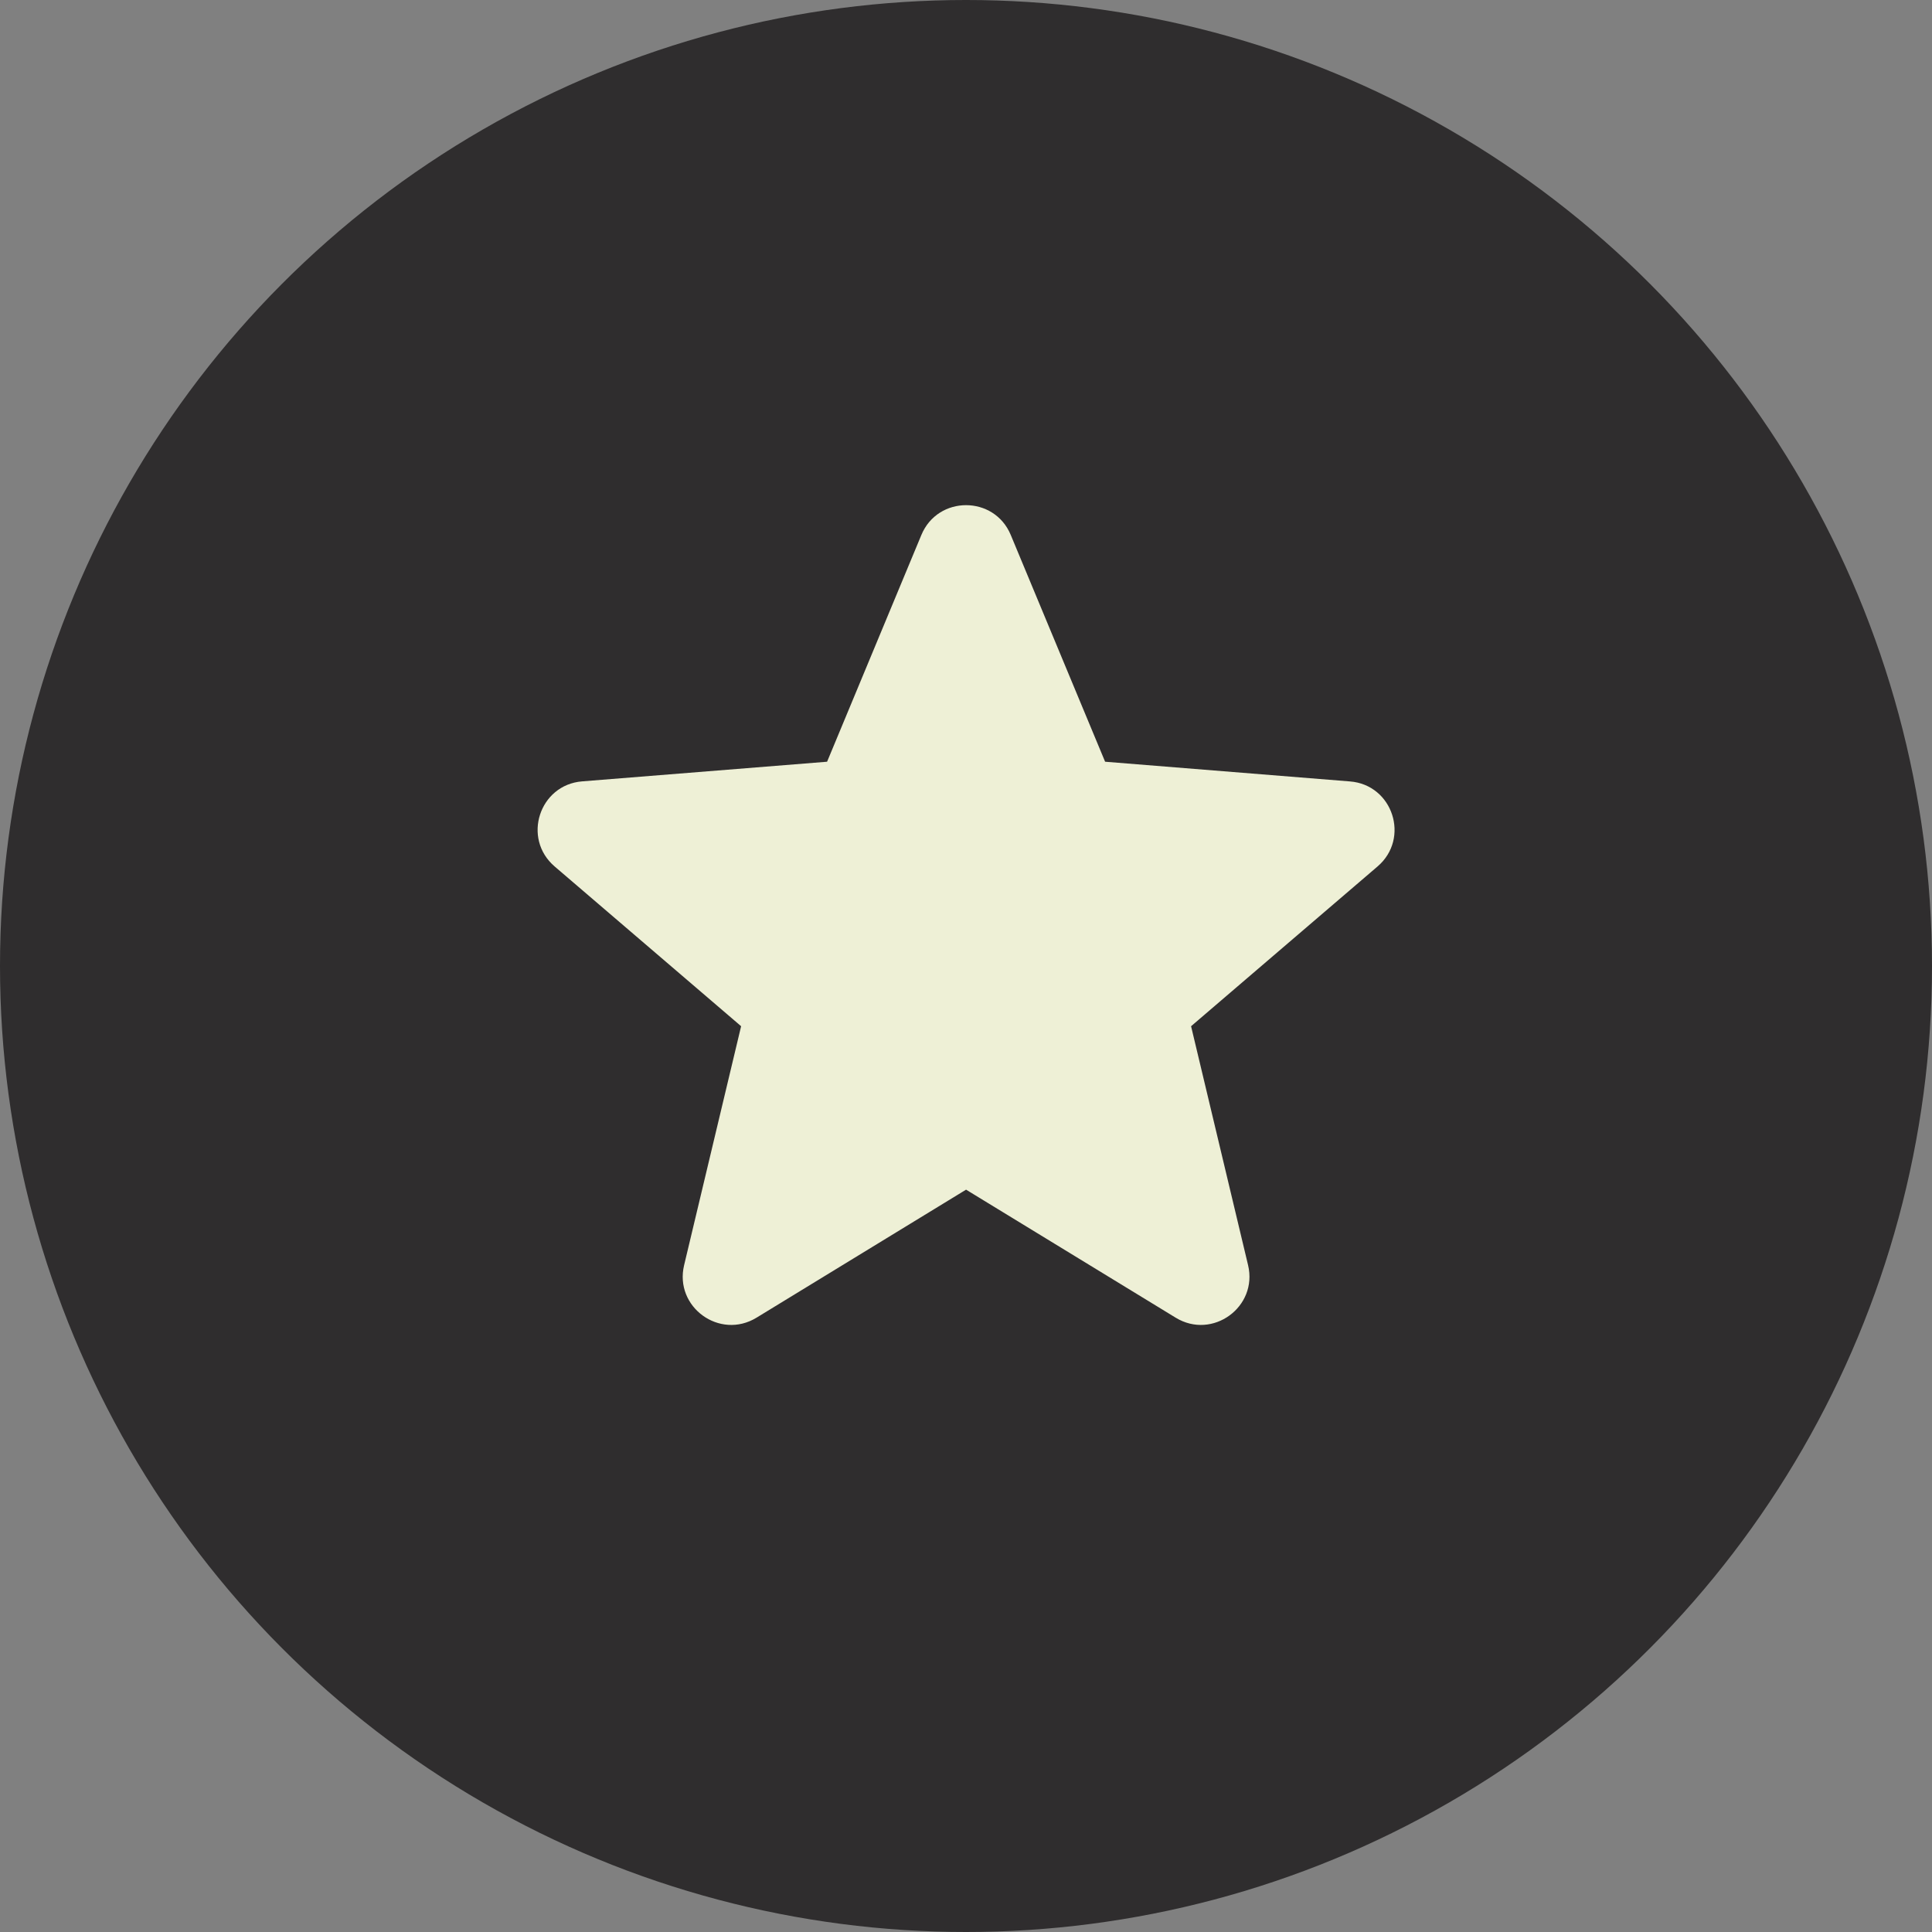
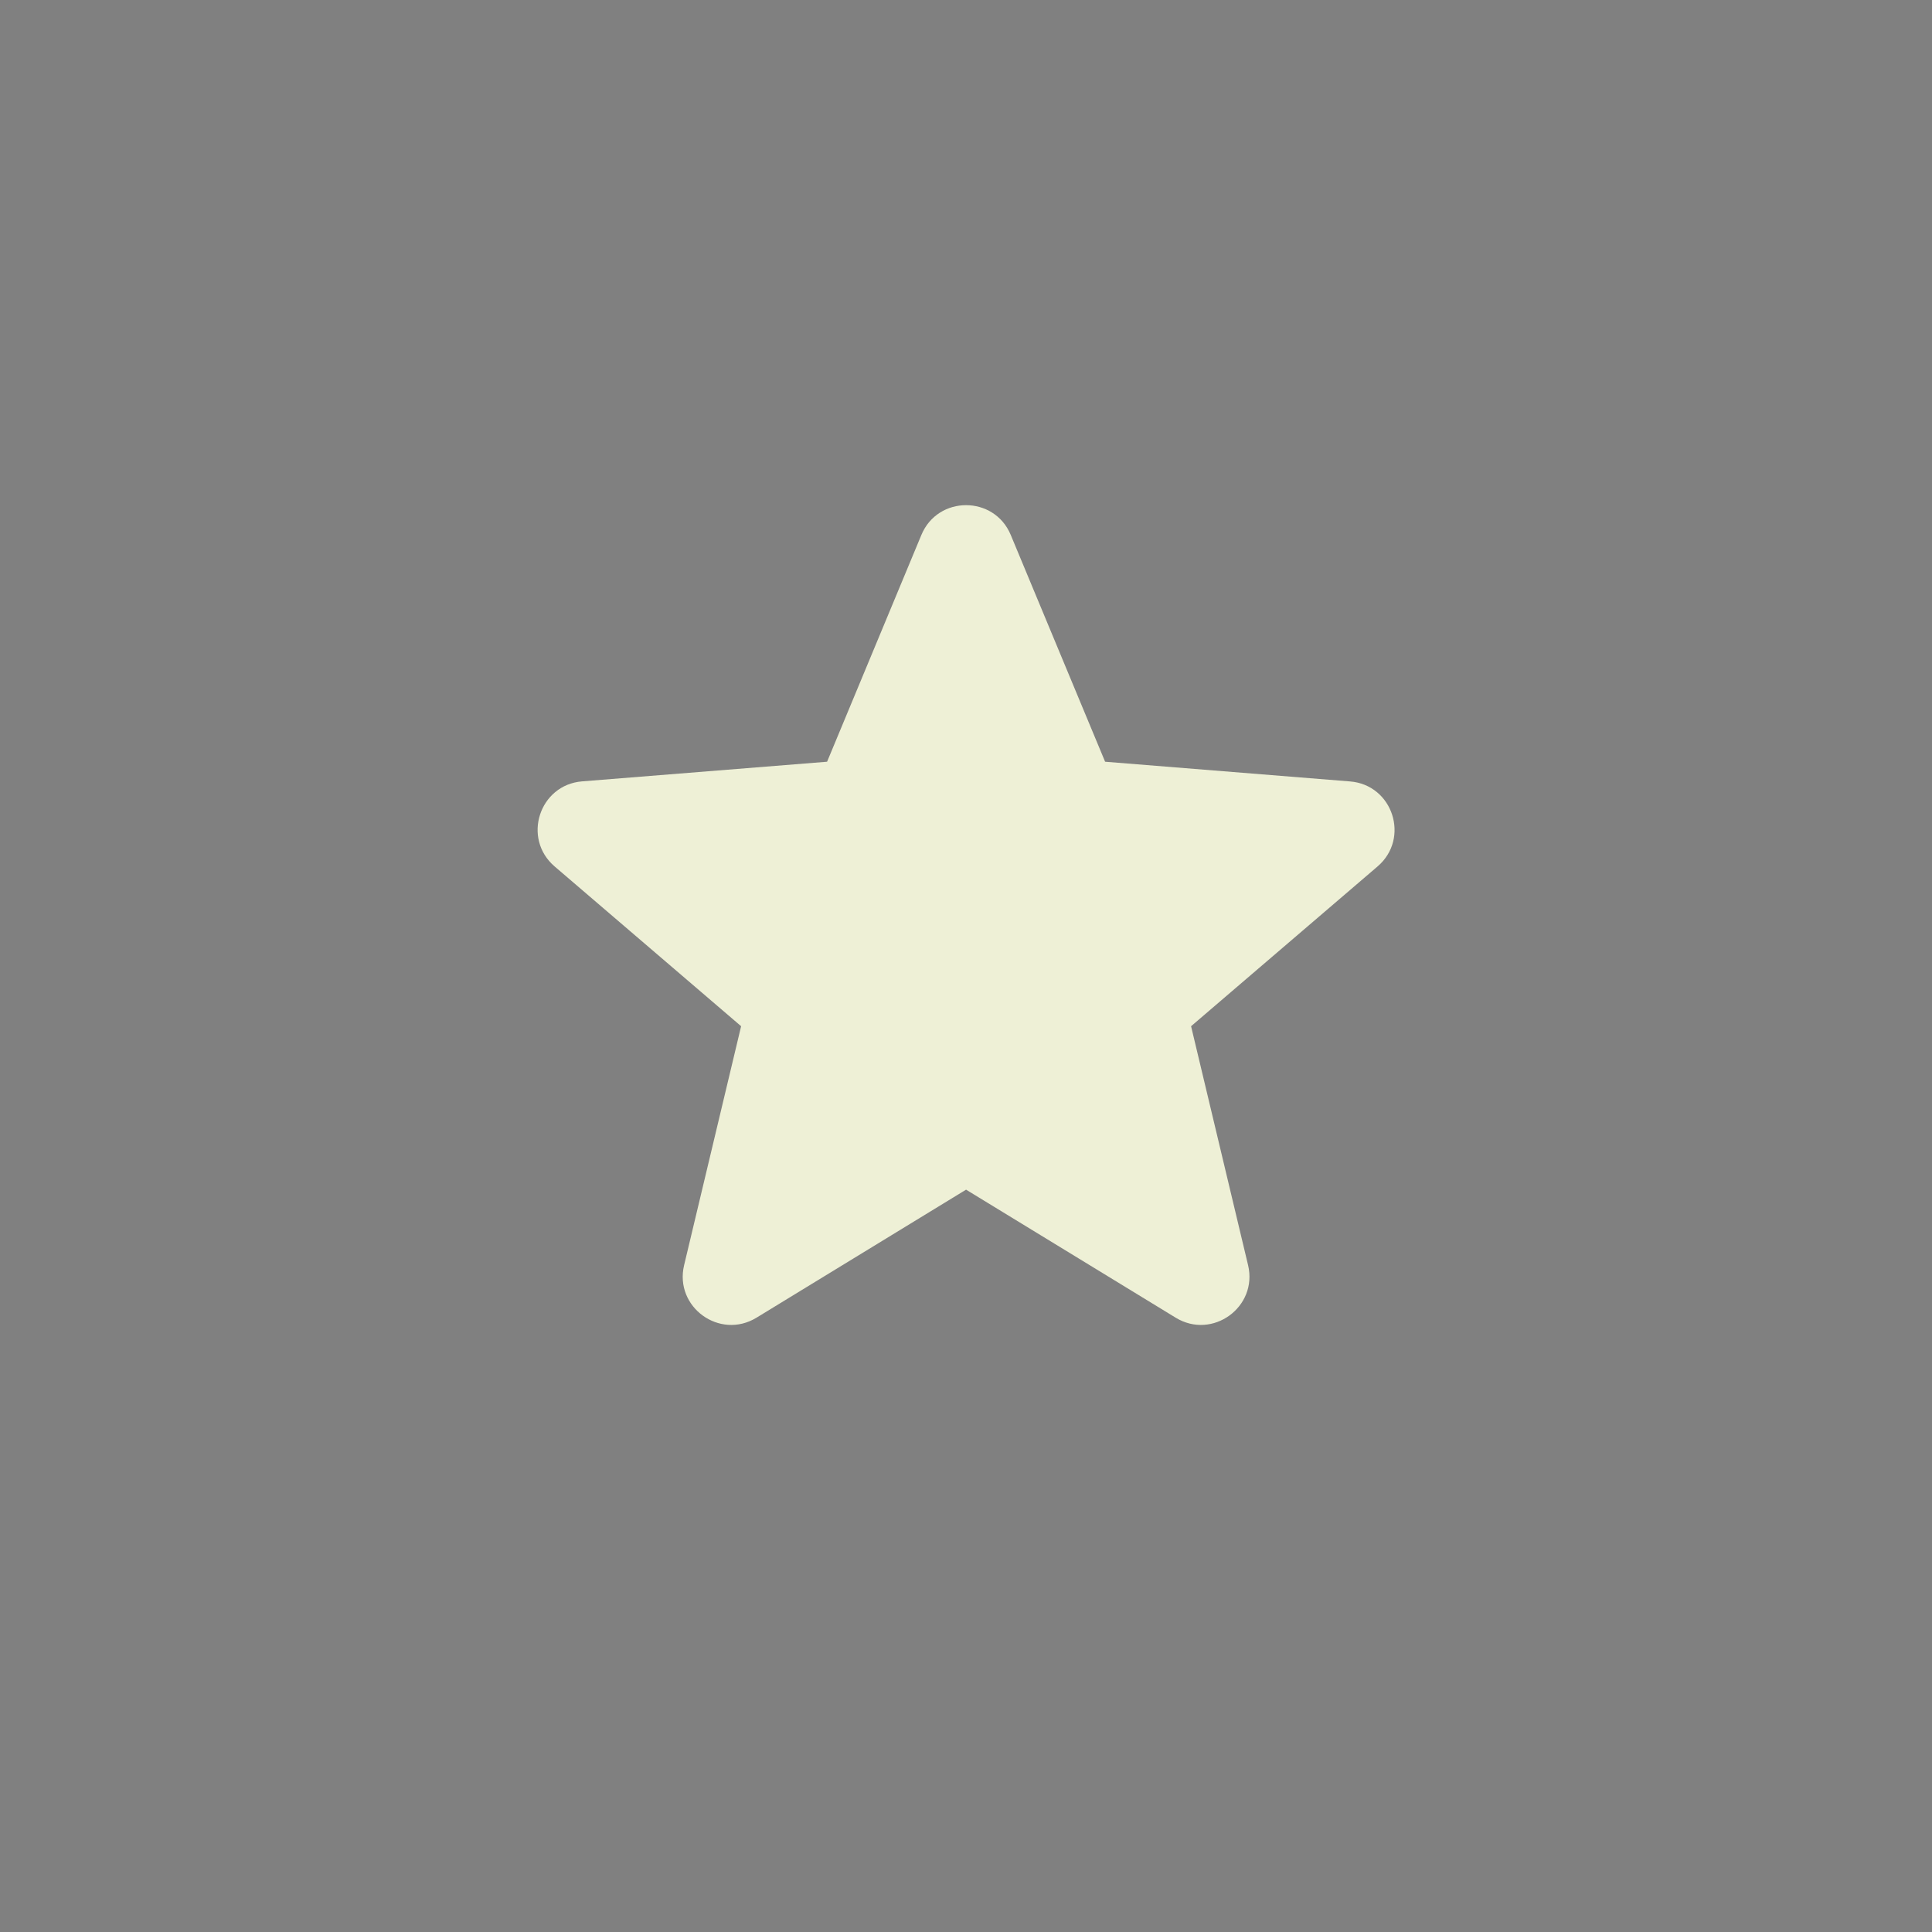
<svg xmlns="http://www.w3.org/2000/svg" width="30" height="30" viewBox="0 0 30 30" fill="none">
  <rect x="0" y="0" width="30" height="30" fill="#808080" stroke="none" />
-   <circle cx="15" cy="15" r="15" fill="#2F2D2E" />
  <path fill-rule="evenodd" clip-rule="evenodd" d="M15.695 8.307C15.439 7.69 14.563 7.69 14.307 8.307L12.843 11.828L9.04 12.133C8.374 12.186 8.104 13.018 8.612 13.454L11.508 15.935L10.623 19.645C10.467 20.295 11.175 20.81 11.747 20.461L15.001 18.473L18.256 20.461C18.827 20.81 19.535 20.295 19.38 19.645L18.495 15.935L21.391 13.454C21.899 13.018 21.628 12.186 20.962 12.134L17.16 11.828L15.695 8.307Z" fill="#EEF0D6" />
</svg>